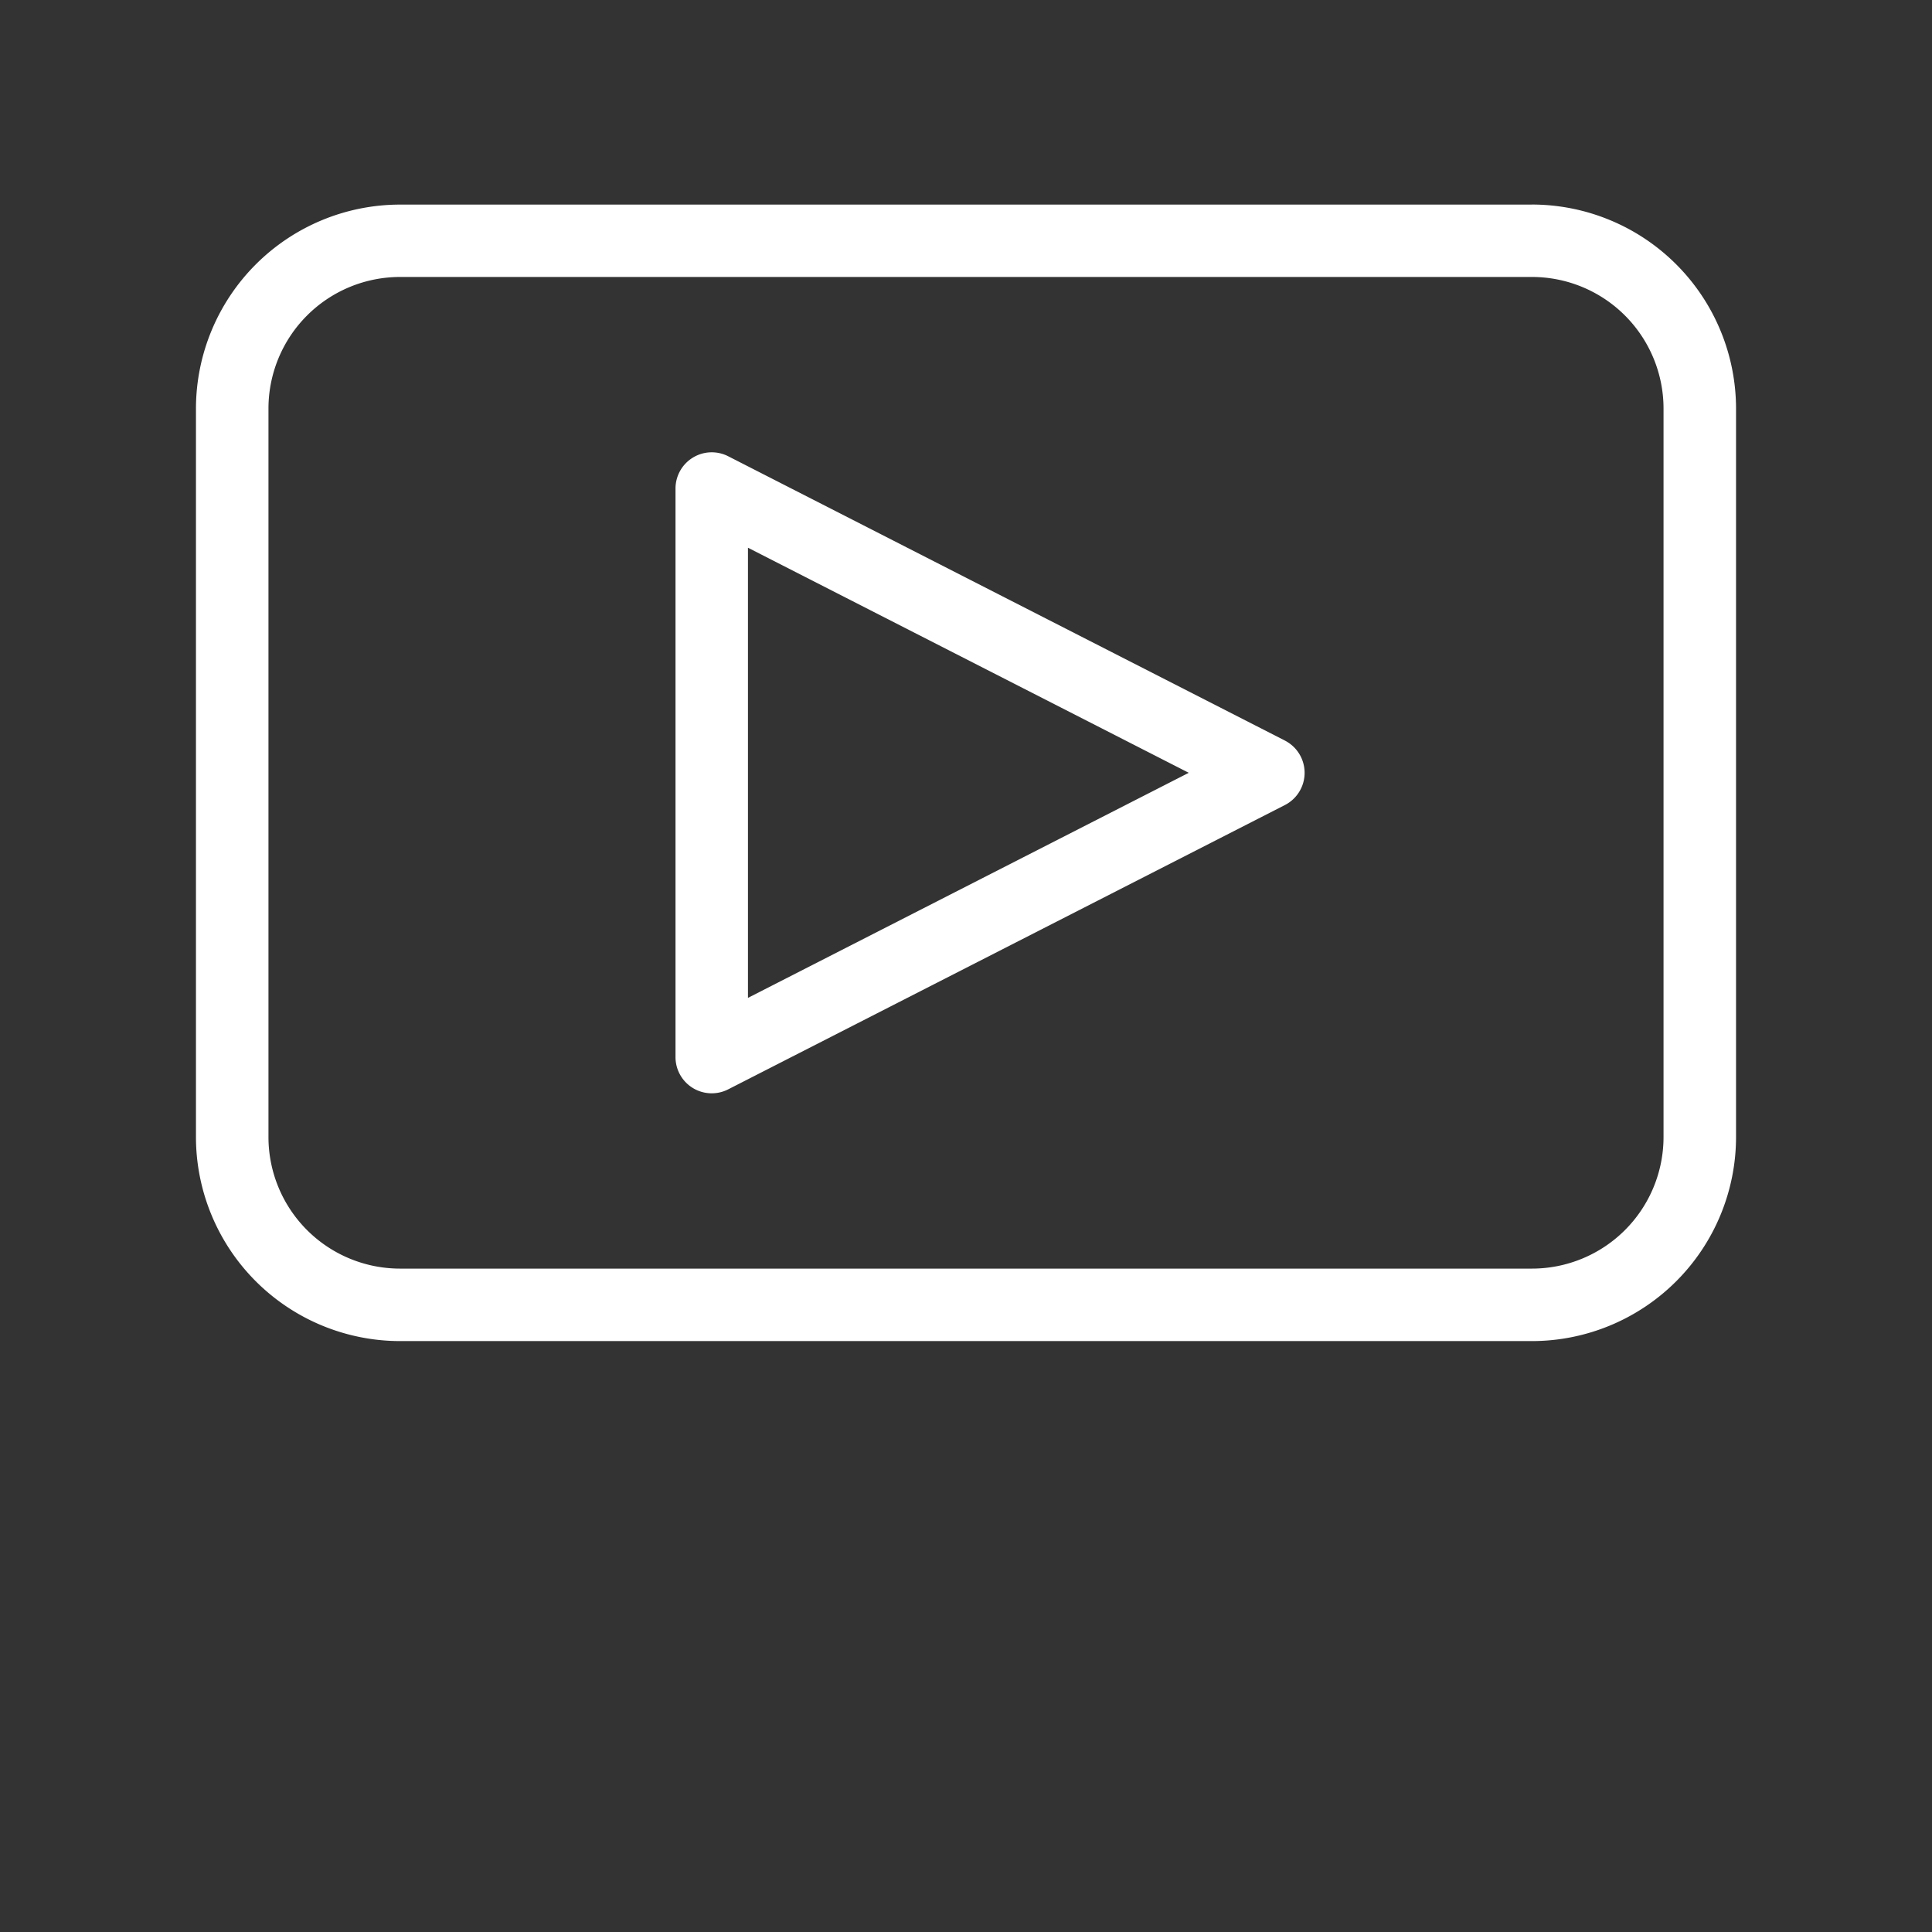
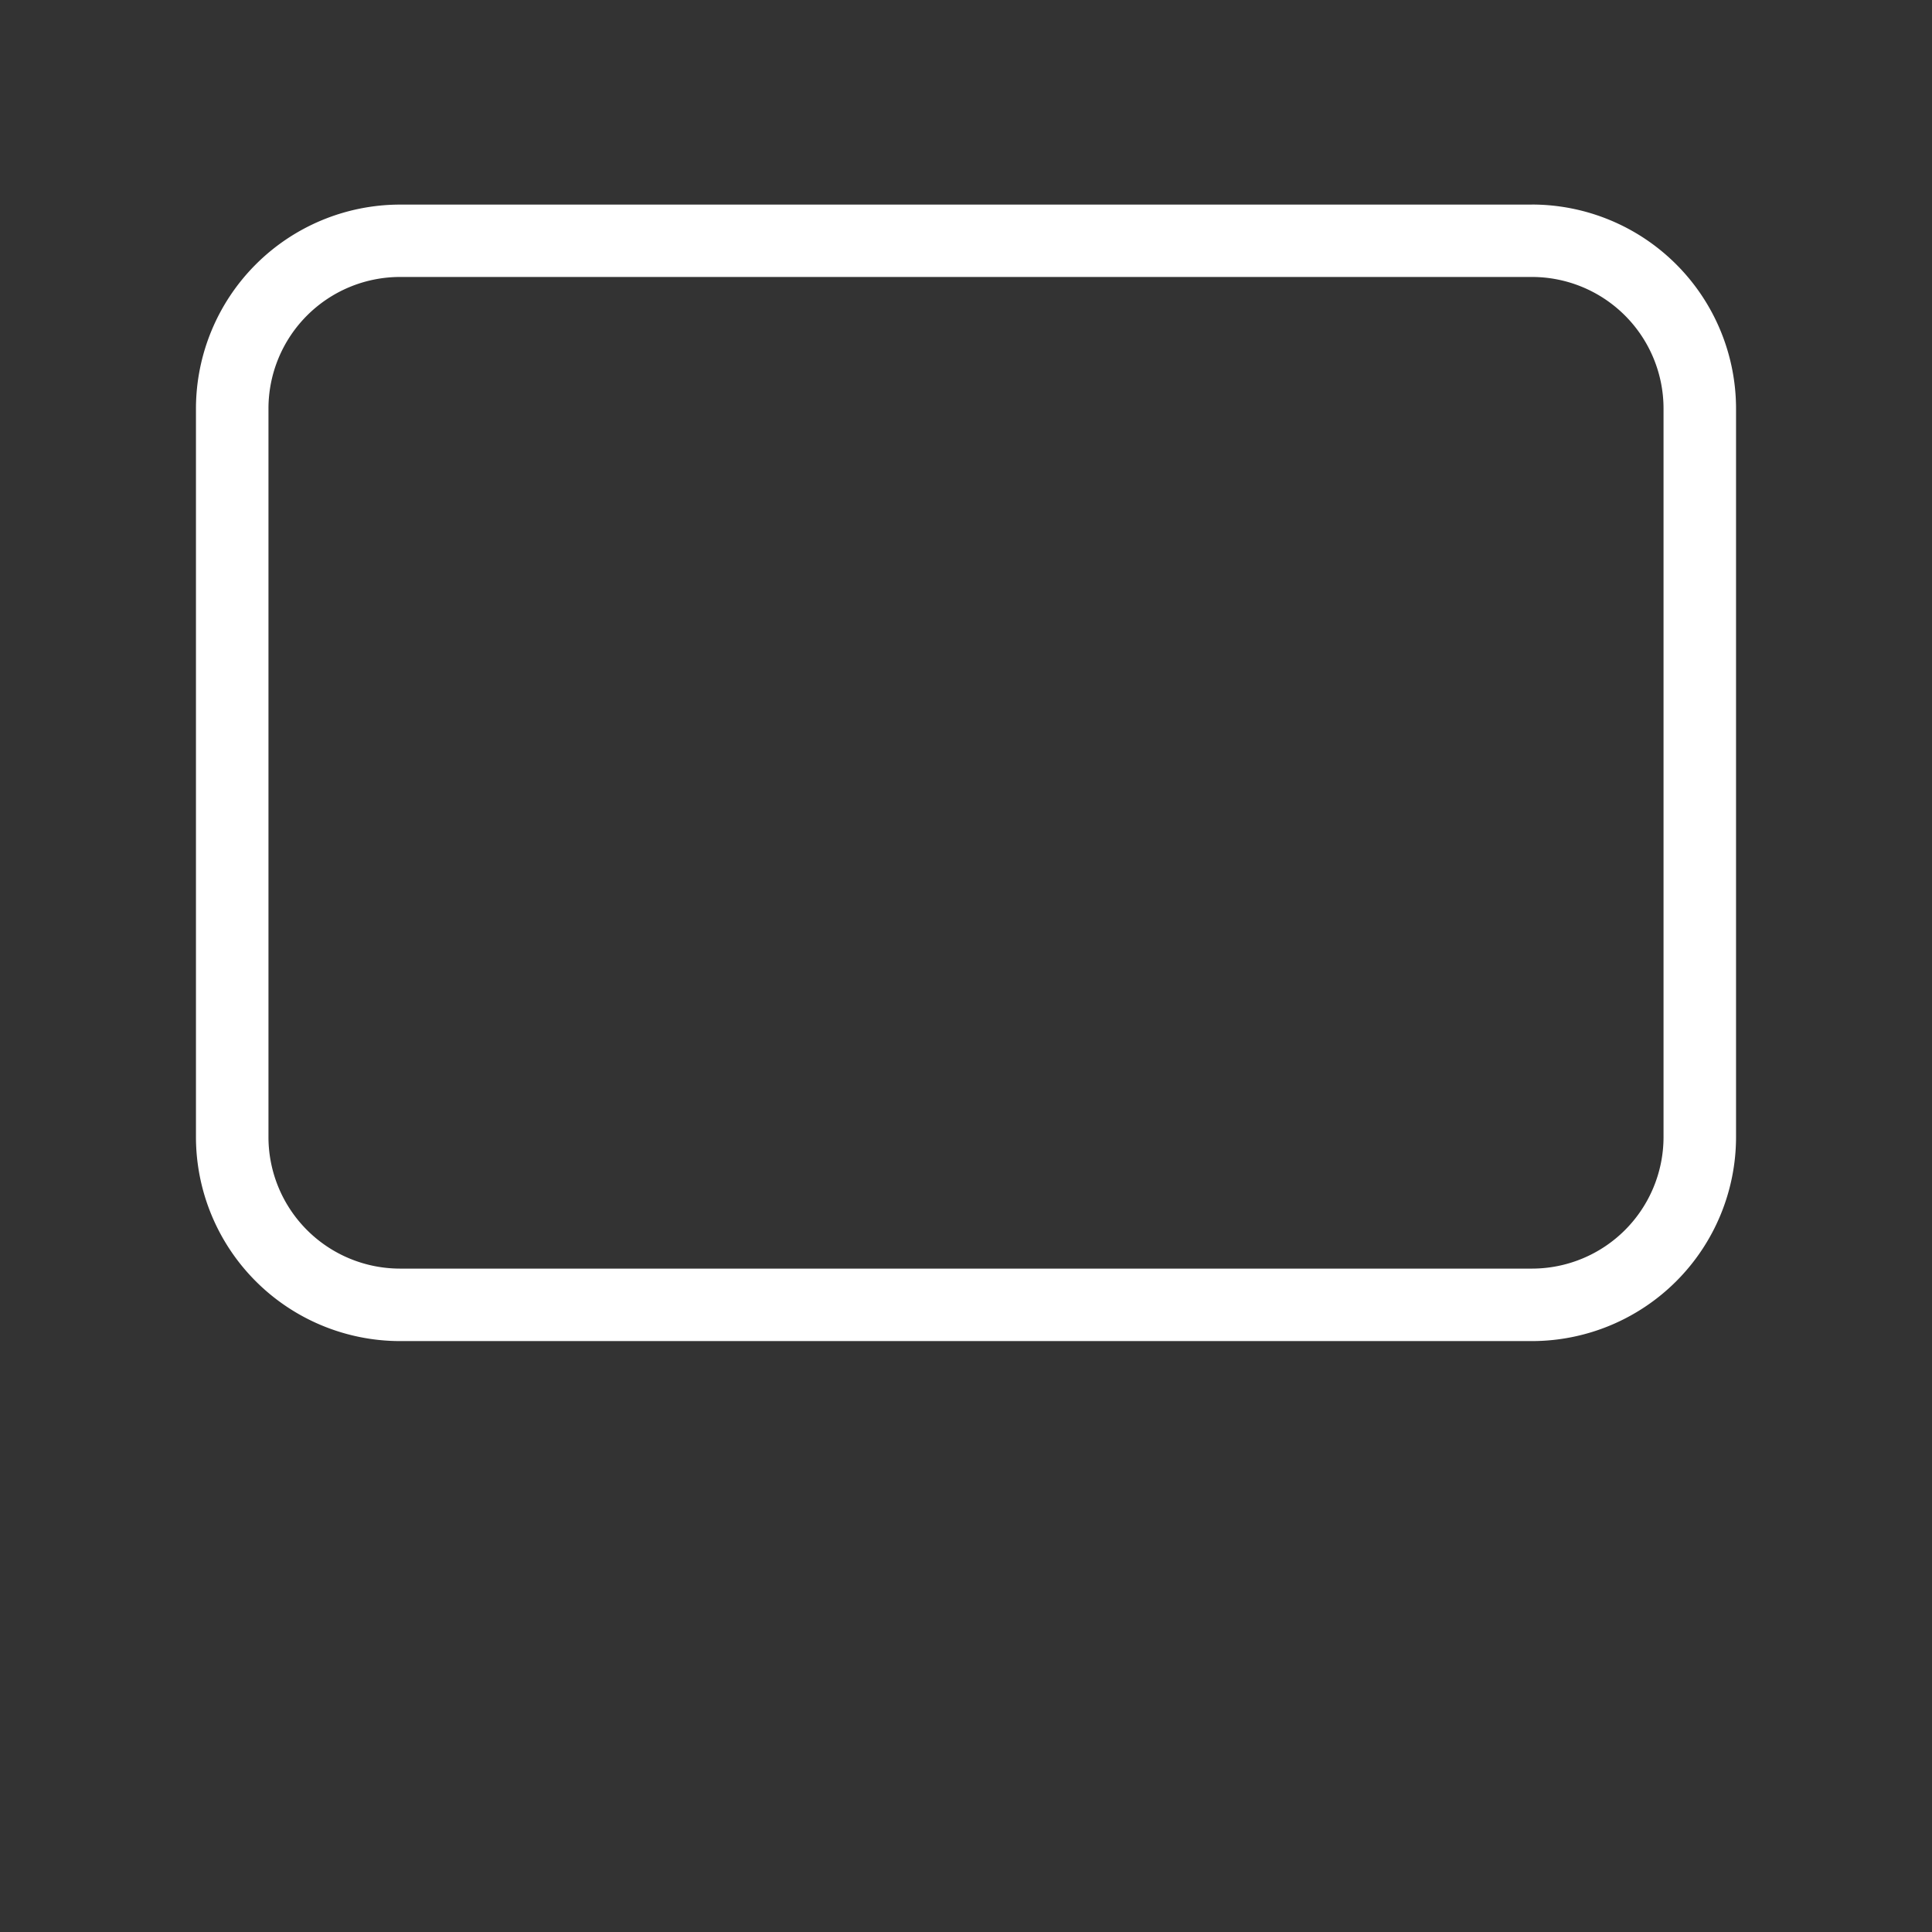
<svg xmlns="http://www.w3.org/2000/svg" id="Слой_1" data-name="Слой 1" viewBox="0 0 700 700">
  <rect x="0" y="0" width="700" height="700" fill="#333333" stroke="none" />
  <defs>
    <style>.cls-1{fill:#fff;}</style>
  </defs>
-   <path class="cls-1" d="M465.53,268.31l-201.69-103A13.13,13.13,0,0,0,244.75,177V383a13.12,13.12,0,0,0,19.09,11.69l201.69-103a13.12,13.12,0,0,0,0-23.37ZM271,361.55V198.45L430.71,280Z" />
  <path class="cls-1" d="M555.08,74.13H144.91A74,74,0,0,0,71,148V412a74,74,0,0,0,73.89,73.9H555.09A74,74,0,0,0,629,412V148a74,74,0,0,0-73.9-73.89ZM602.73,412a47.69,47.69,0,0,1-47.64,47.64H144.91A47.69,47.69,0,0,1,97.27,412V148a47.7,47.7,0,0,1,47.64-47.65H555.09A47.7,47.7,0,0,1,602.73,148Z" />
</svg>